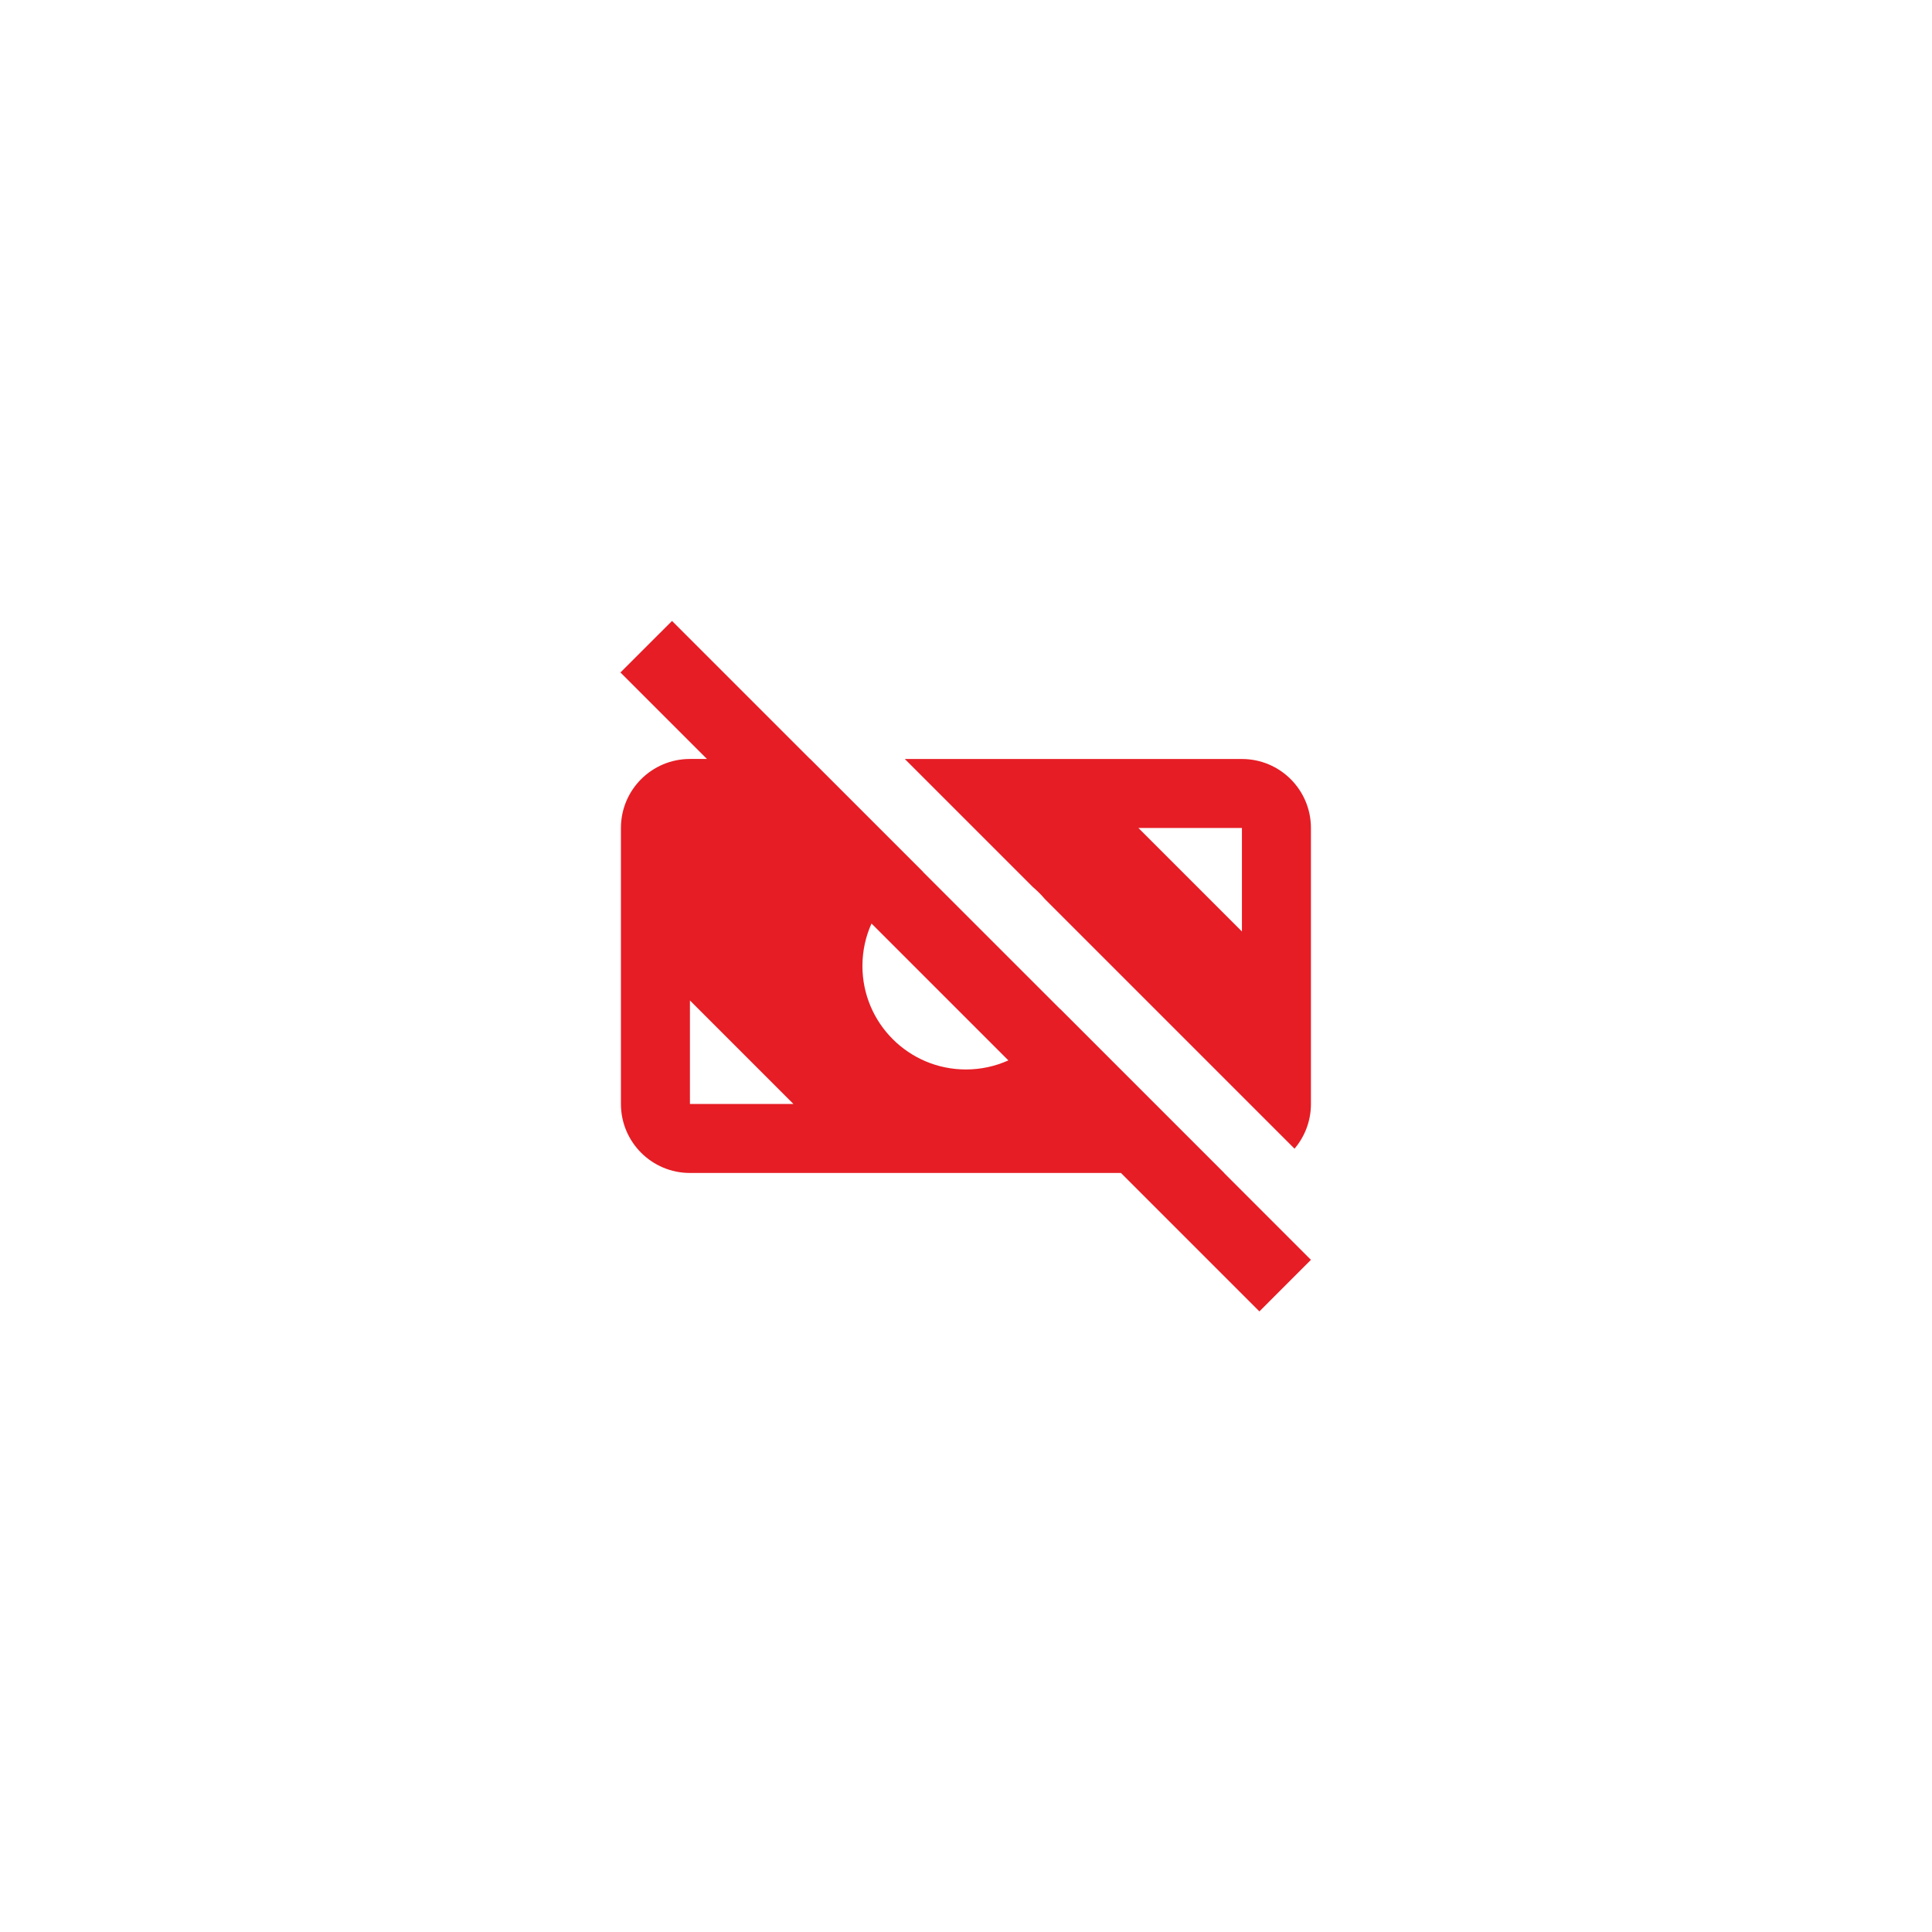
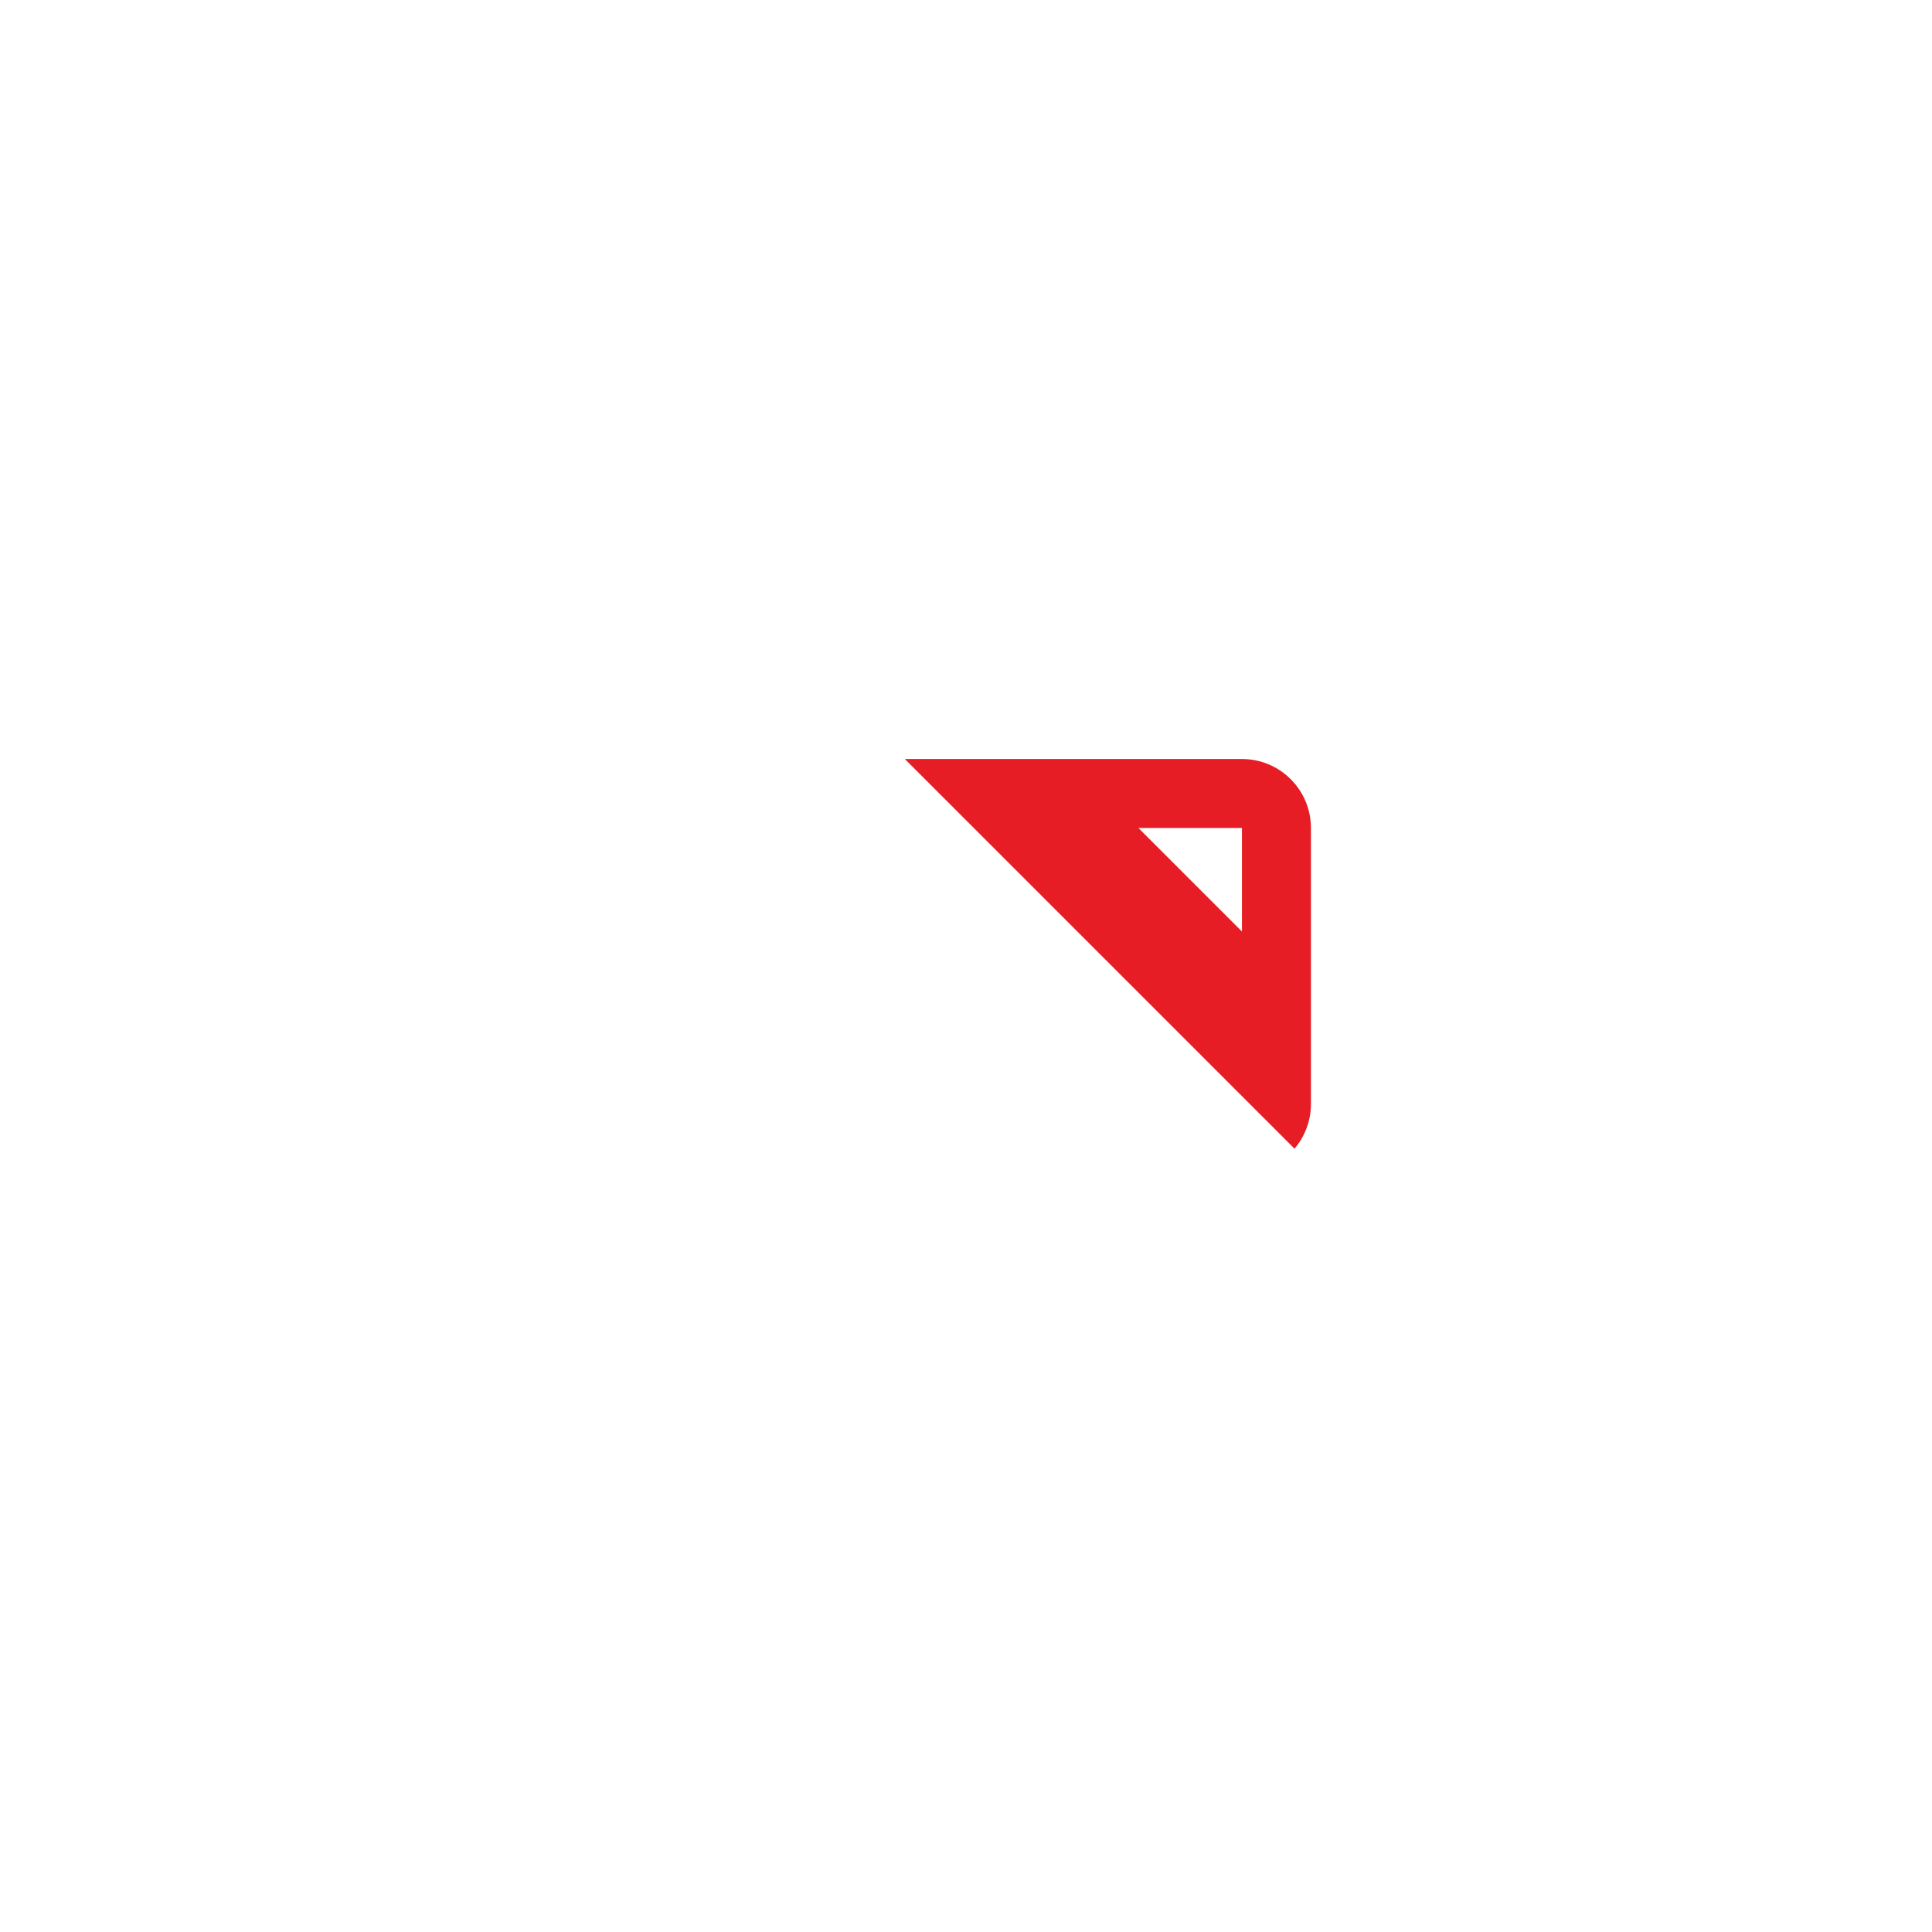
<svg xmlns="http://www.w3.org/2000/svg" width="56" height="56" viewBox="0 0 56 56" fill="none">
-   <path fill-rule="evenodd" clip-rule="evenodd" d="M19.479 17.998L17.984 19.492L20.491 21.999H19.998C18.893 21.999 17.998 22.894 17.998 23.999V31.999C17.998 33.103 18.893 33.999 19.998 33.999H32.491L36.504 38.012L37.998 36.517L35.48 33.999H35.484L30.728 29.243L30.727 29.246L26.75 25.27L26.753 25.268L23.484 21.999H23.48L19.479 17.998ZM25.261 26.769C25.092 27.144 24.998 27.56 24.998 27.999C24.998 29.656 26.341 30.999 27.998 30.999C28.436 30.999 28.852 30.905 29.228 30.736L25.261 26.769ZM19.998 31.999H22.998L19.998 28.999L19.998 31.999Z" fill="#E61D25" />
-   <path fill-rule="evenodd" clip-rule="evenodd" d="M29.939 25.712C30.064 25.818 30.18 25.934 30.286 26.059L37.522 33.295C37.819 32.946 37.998 32.494 37.998 32V24C37.998 22.895 37.103 22 35.998 22H26.227L29.939 25.712ZM32.998 24H35.998V27L32.998 24Z" fill="#E61D25" />
+   <path fill-rule="evenodd" clip-rule="evenodd" d="M29.939 25.712L37.522 33.295C37.819 32.946 37.998 32.494 37.998 32V24C37.998 22.895 37.103 22 35.998 22H26.227L29.939 25.712ZM32.998 24H35.998V27L32.998 24Z" fill="#E61D25" />
</svg>